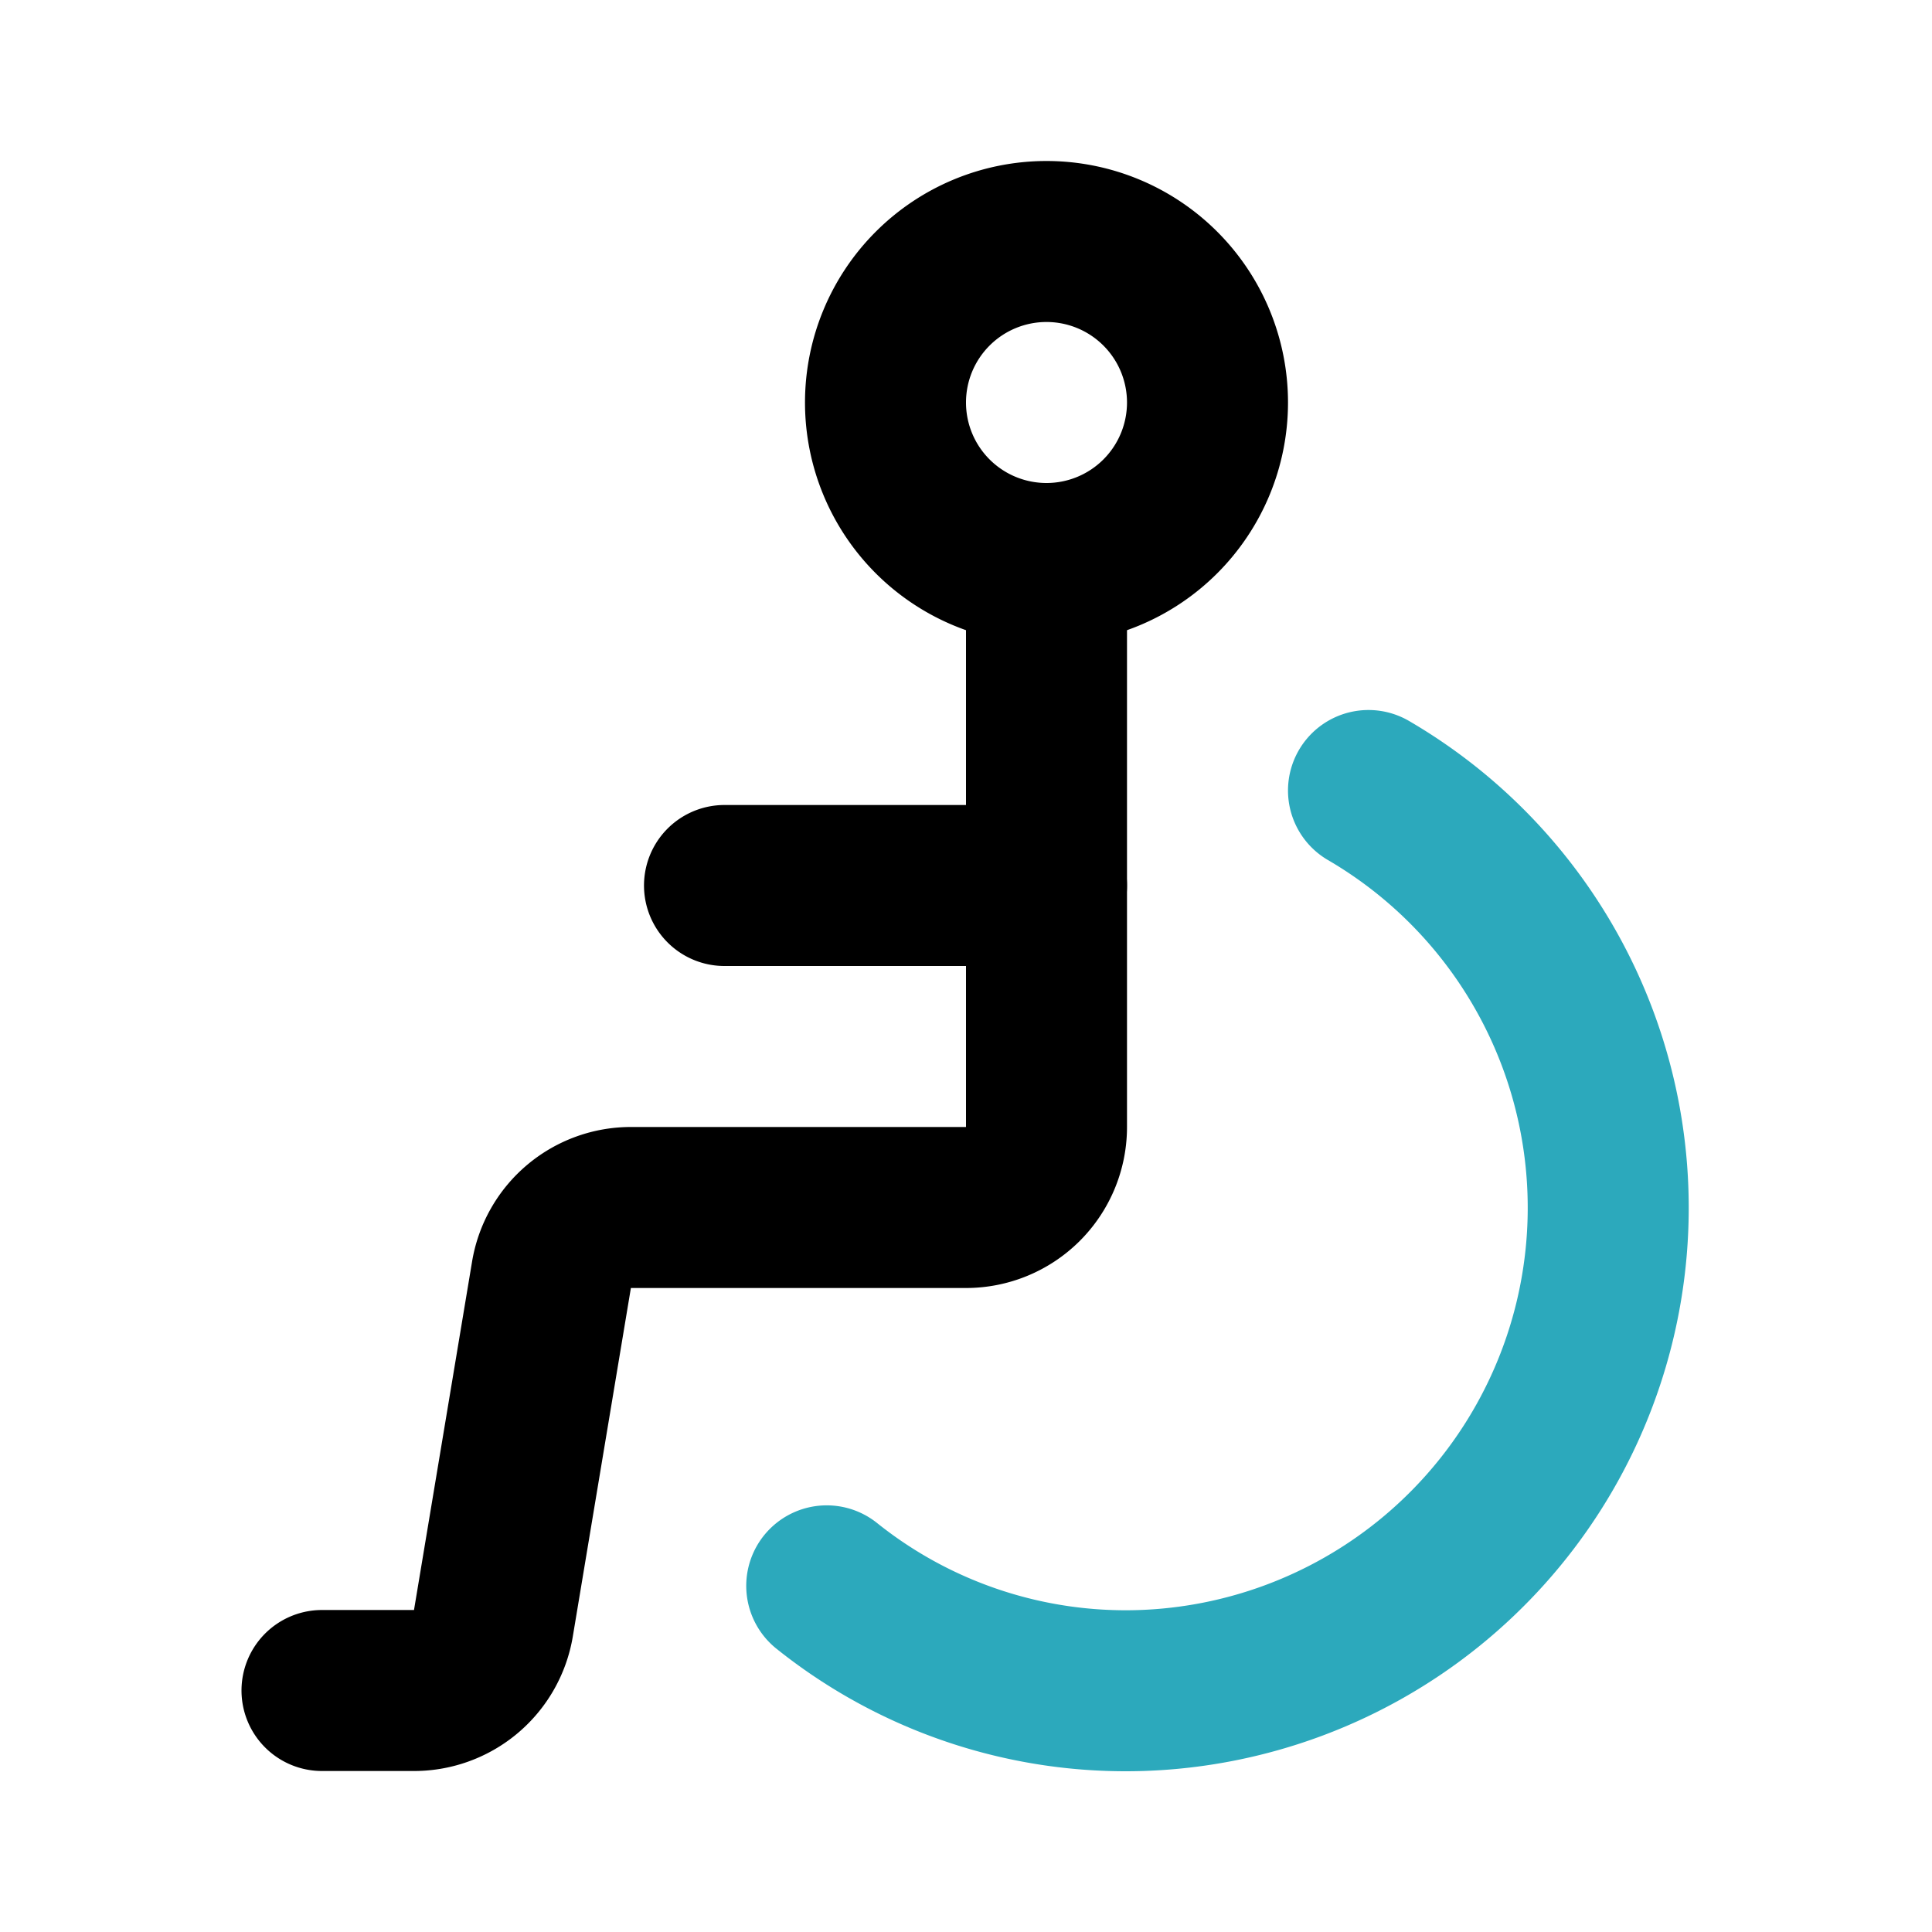
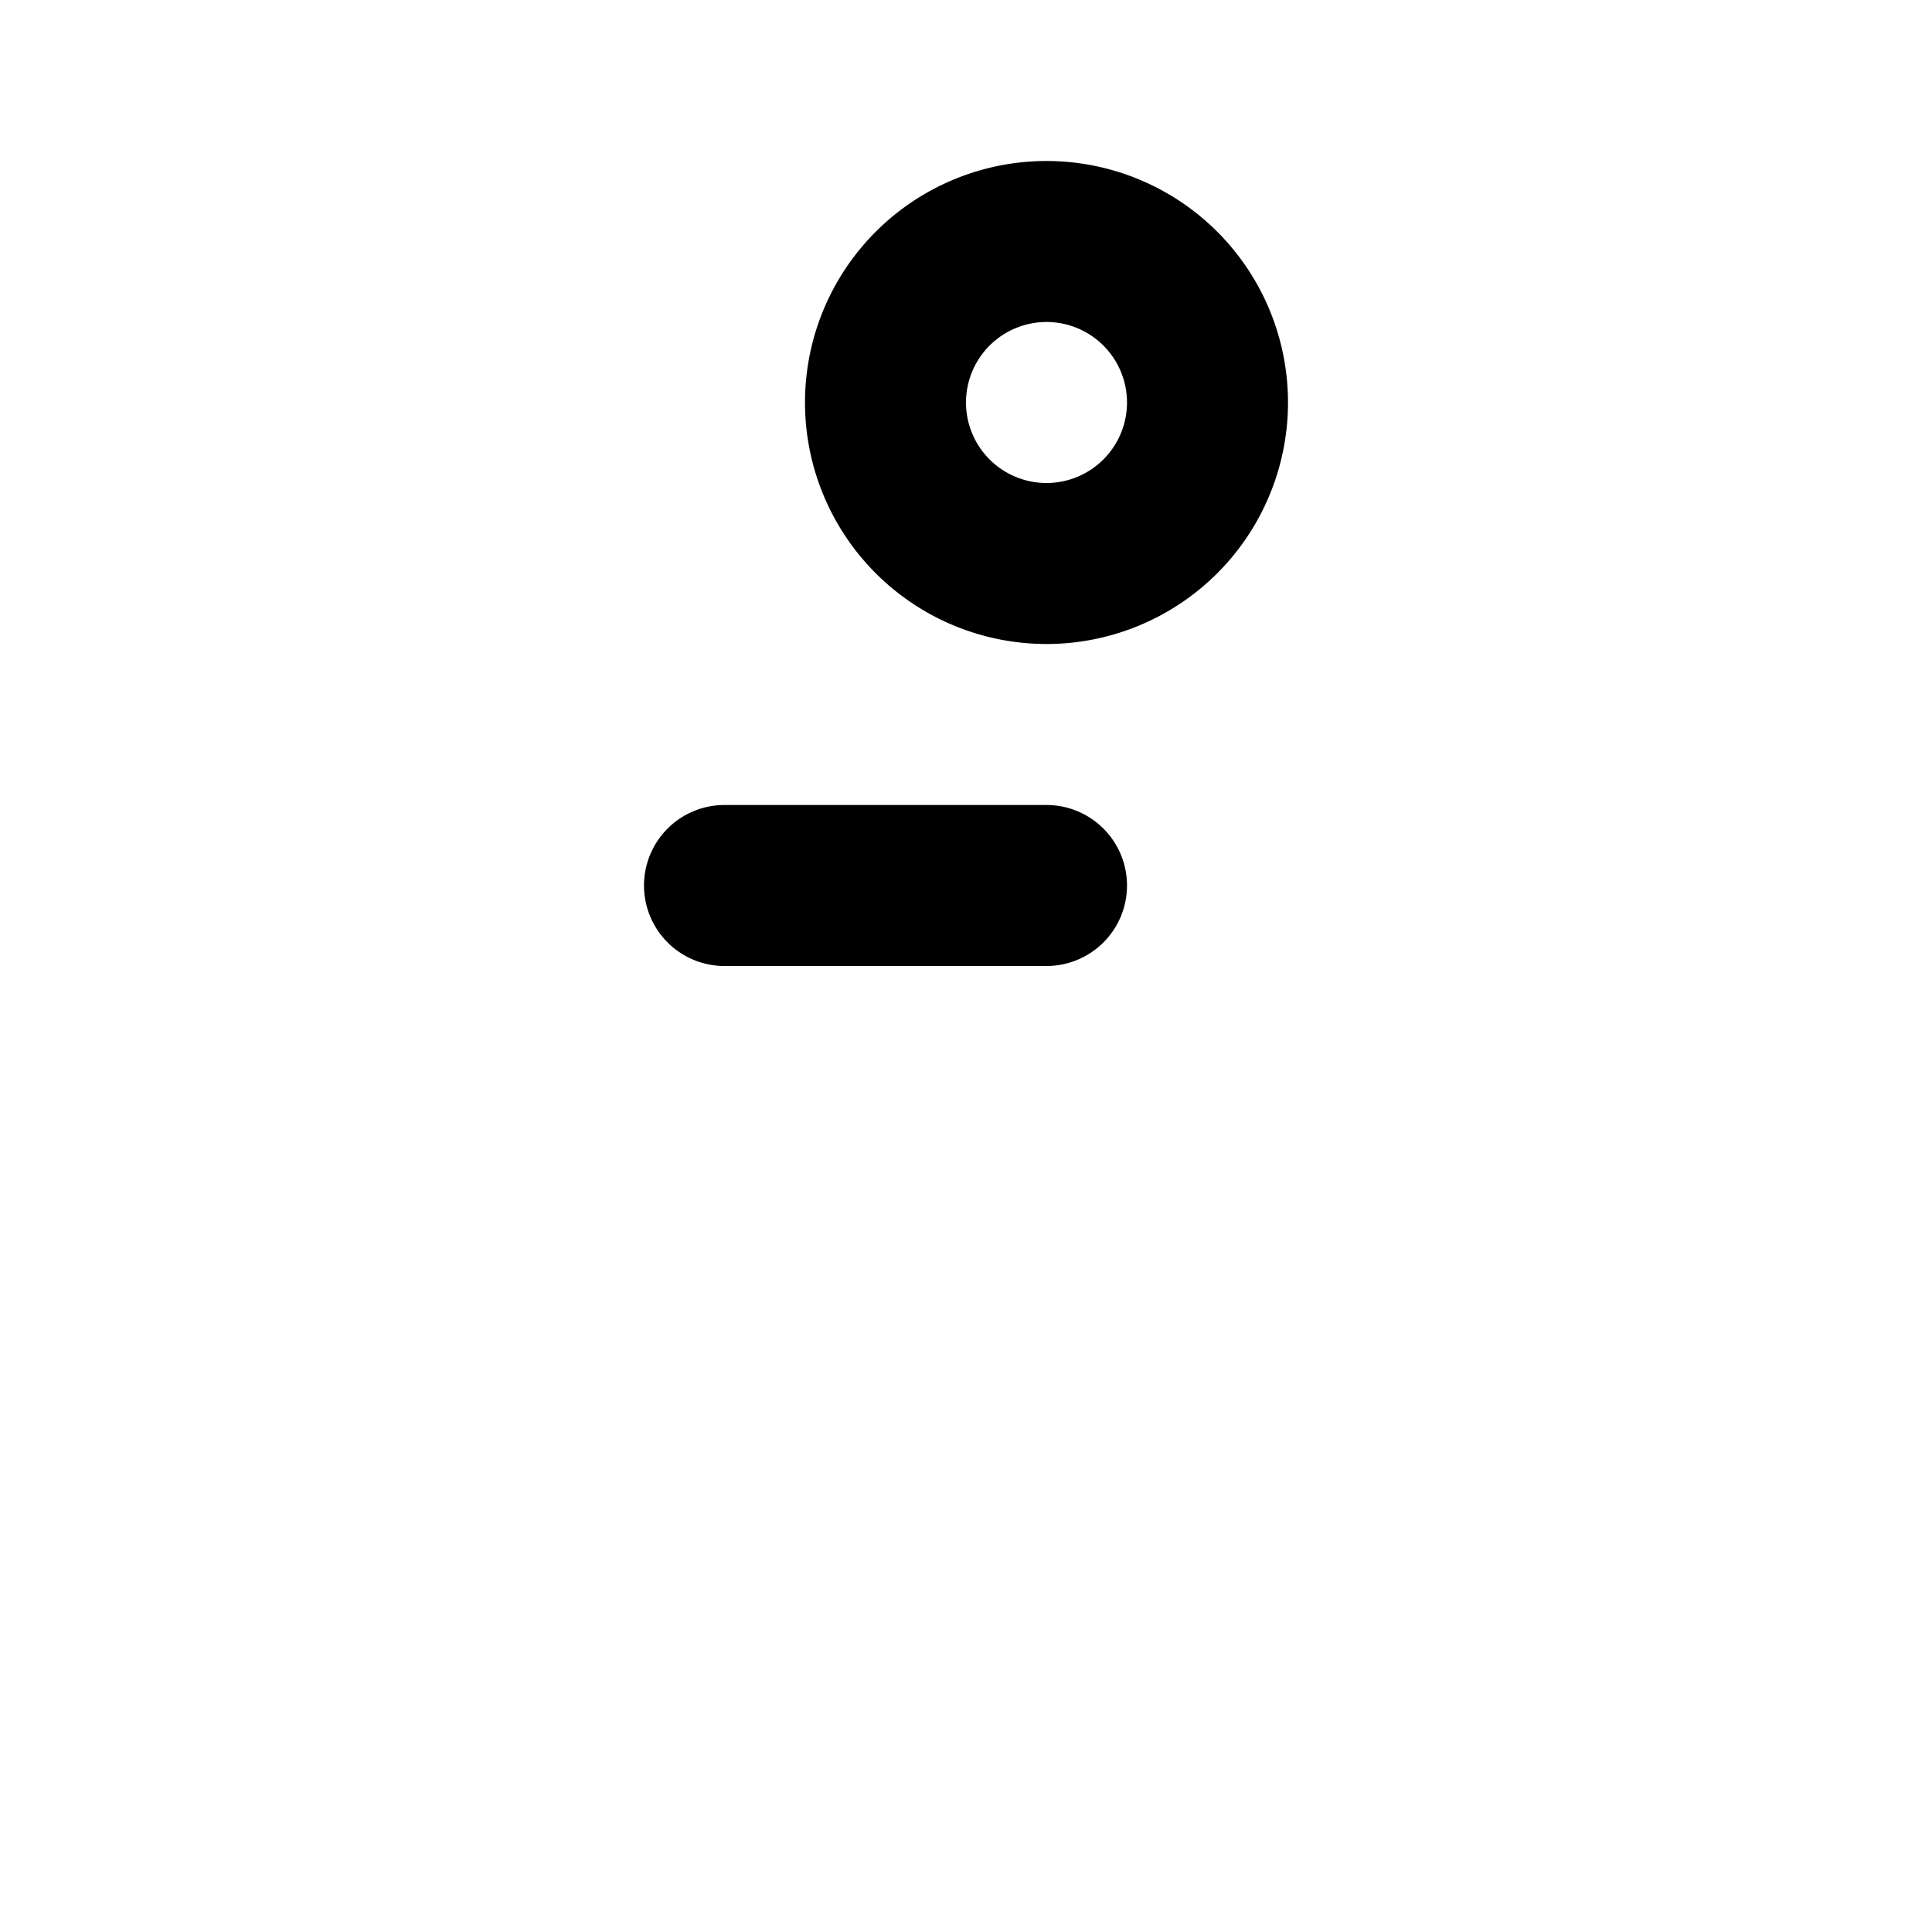
<svg xmlns="http://www.w3.org/2000/svg" fill="#000000" width="800px" height="800px" viewBox="0 0 24 24" id="wheelchair-left-2" data-name="Line Color" class="icon line-color">
-   <path id="secondary" d="M10.27,19.7A5.94,5.94,0,0,0,14.18,21,6,6,0,0,0,17,9.82" style="fill: none; stroke: rgb(44, 169, 188); stroke-linecap: round; stroke-linejoin: round; stroke-width: 2;" />
-   <path id="primary" d="M13,7v7a1,1,0,0,1-1,1H7.85a1,1,0,0,0-1,.84l-.72,4.32a1,1,0,0,1-1,.84H4" style="fill: none; stroke: rgb(0, 0, 0); stroke-linecap: round; stroke-linejoin: round; stroke-width: 2;" />
  <path id="primary-2" data-name="primary" d="M13,3a2,2,0,1,1-2,2A2,2,0,0,1,13,3ZM9,11h4" style="fill: none; stroke: rgb(0, 0, 0); stroke-linecap: round; stroke-linejoin: round; stroke-width: 2;" />
</svg>